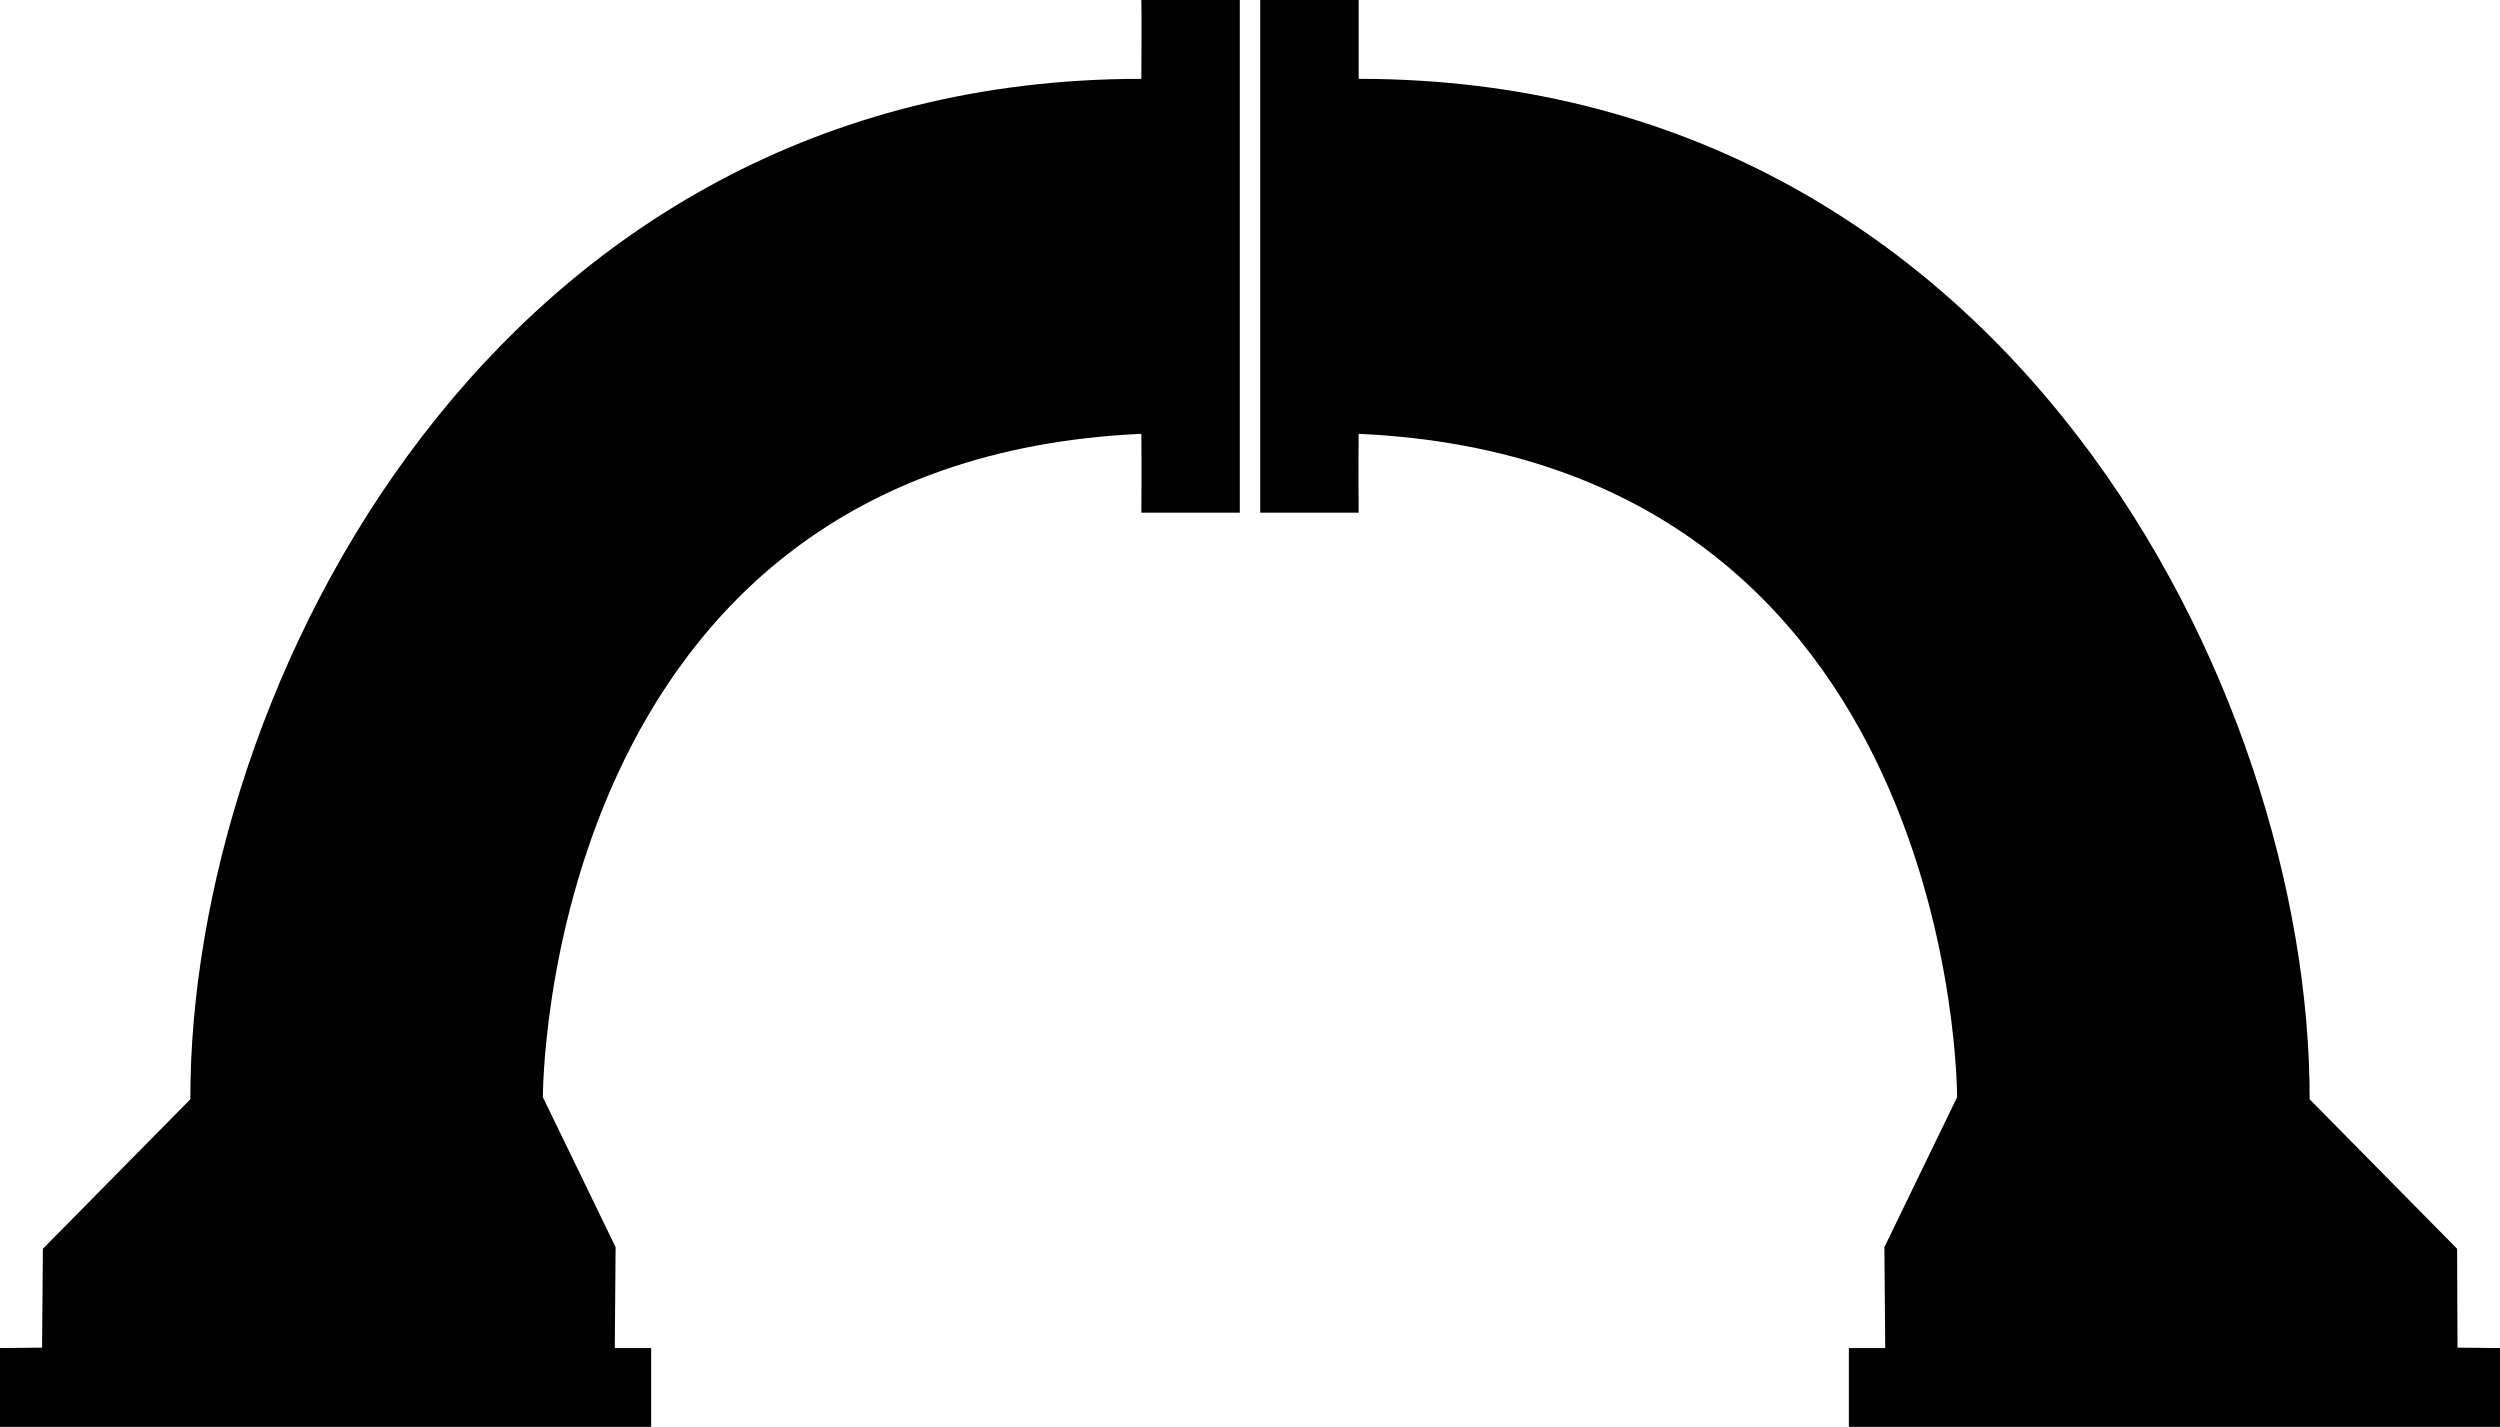
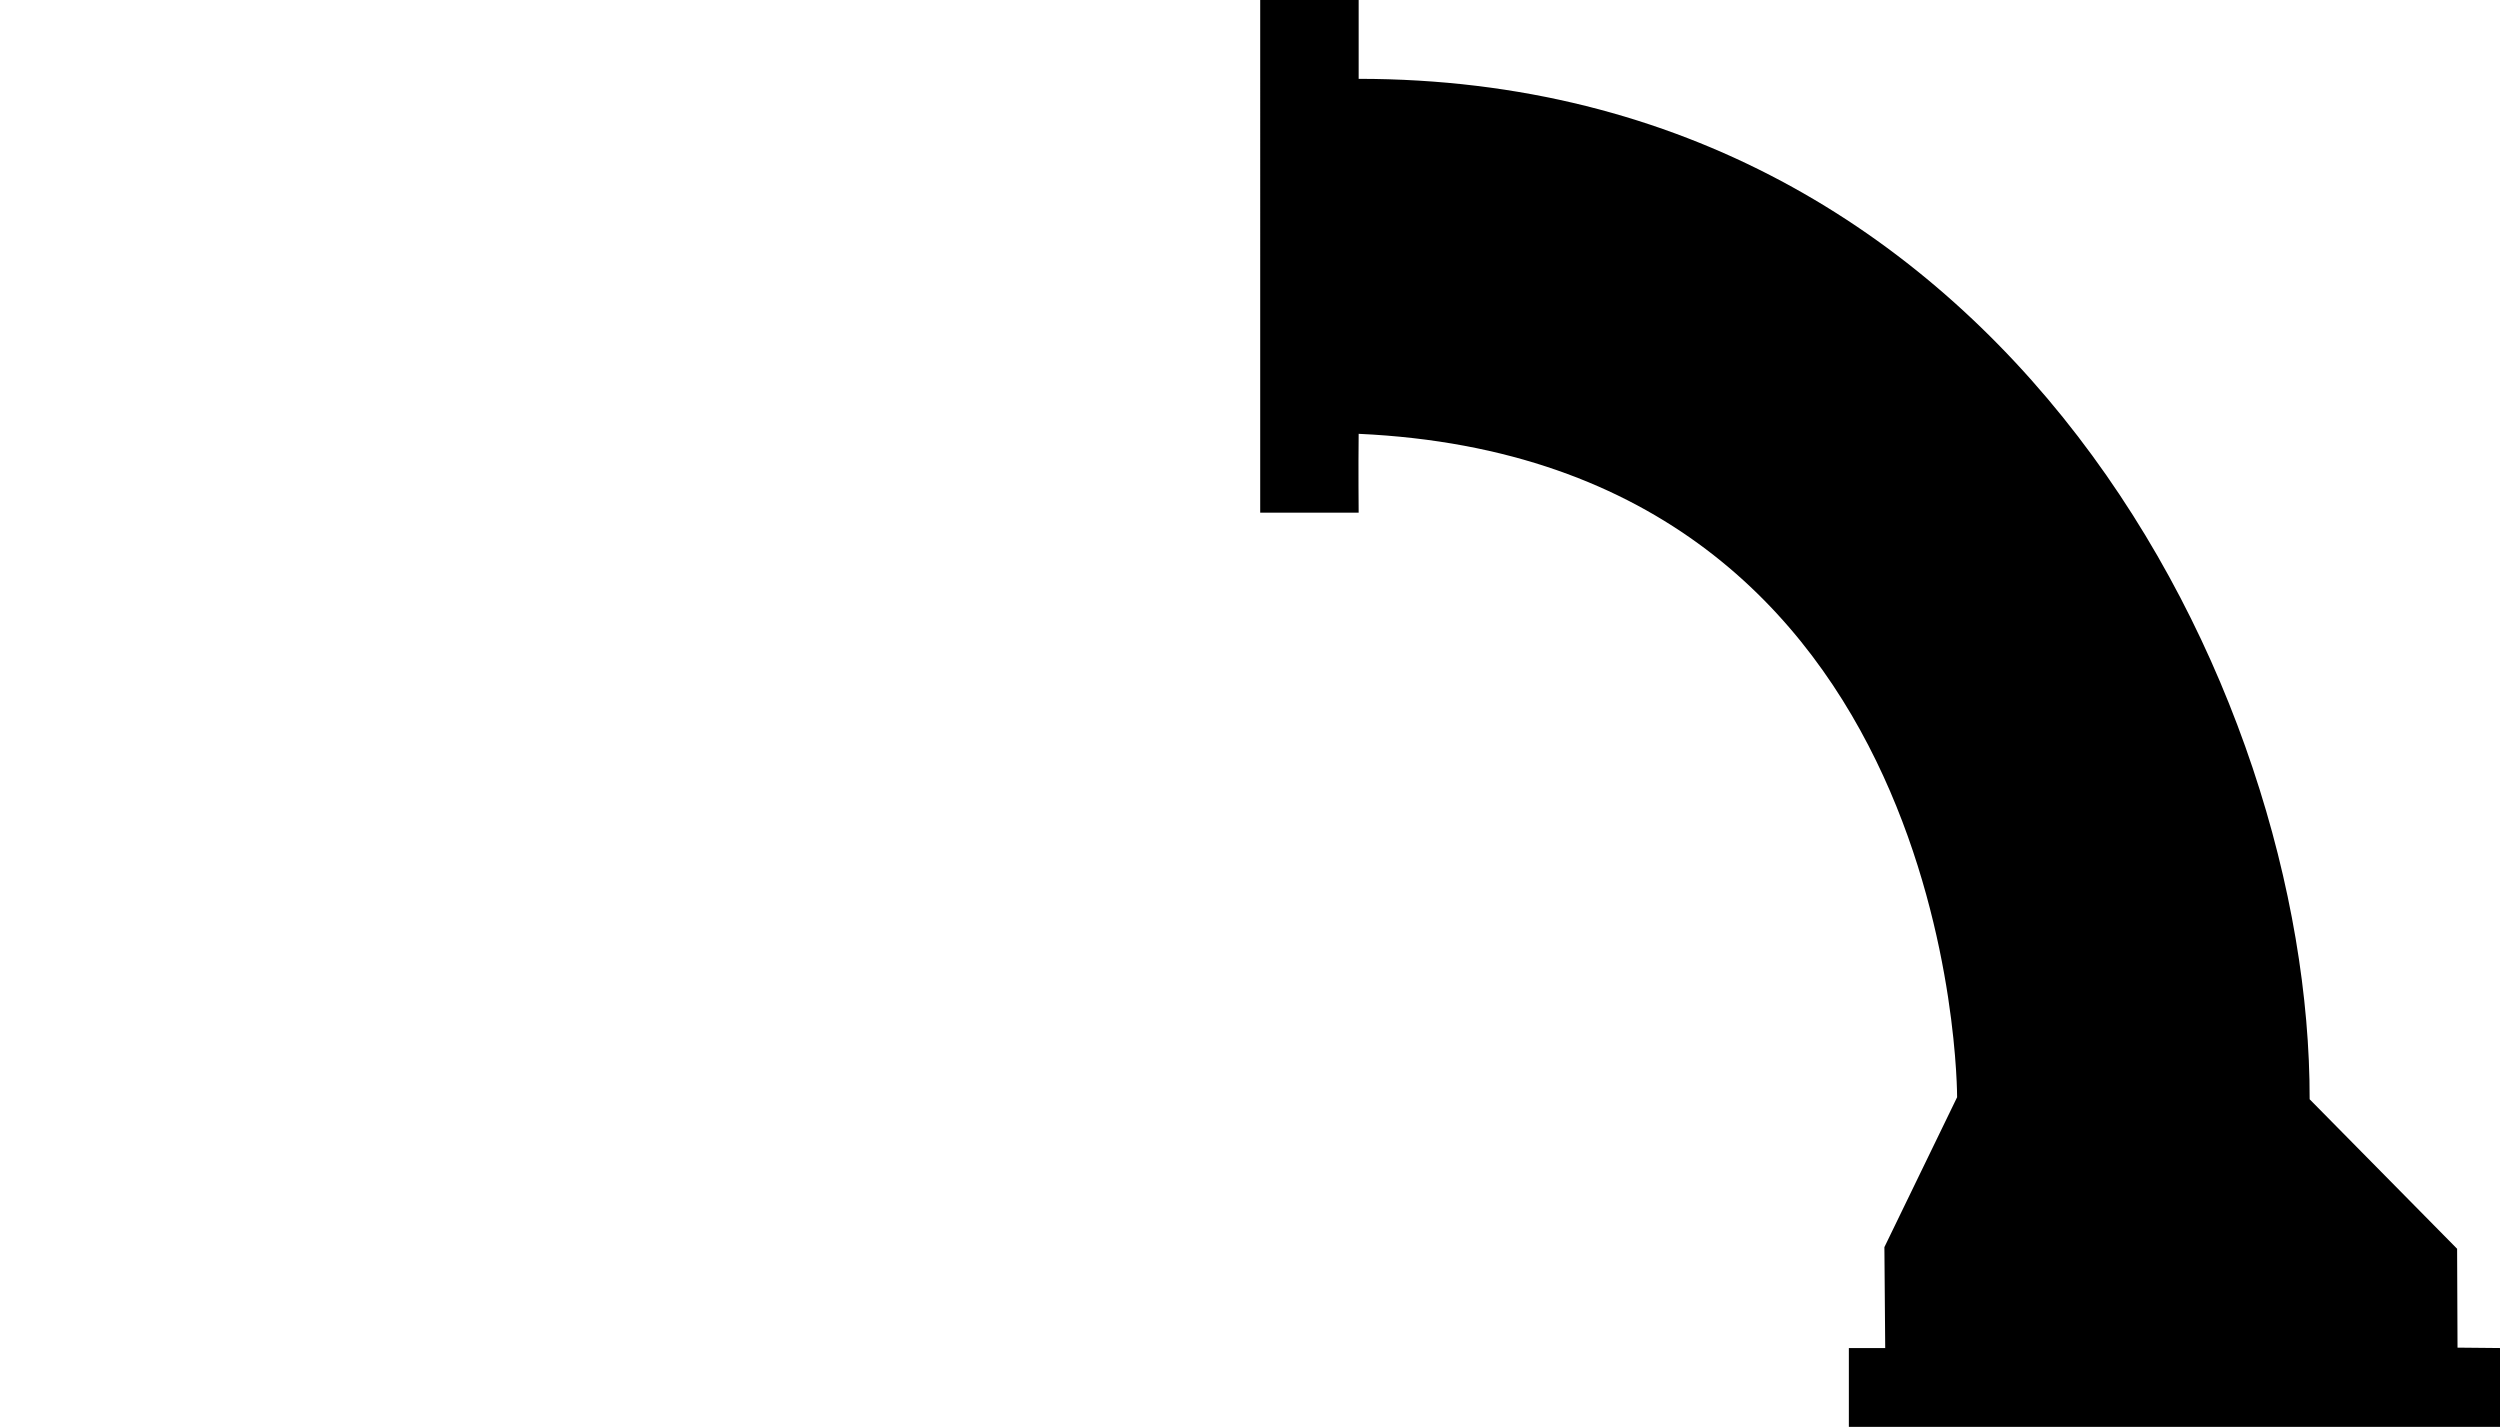
<svg xmlns="http://www.w3.org/2000/svg" version="1.1" id="Layer_1" x="0px" y="0px" viewBox="0 0 612 349.4" style="enable-background:new 0 0 612 349.4;" xml:space="preserve">
  <path d="M308.5,0h24.1c0,0,0,2.8,0,19.3c158.9,0,233,150.1,232.8,249.8l36.1,36.6l0.1,24.2L612,330v19.3l-159.4,0l0-19.3h8.9  l-0.2-24.7l17.8-36.7c0,0,0.6-155.7-146.5-162.4c-0.1,8.5,0,19.3,0,19.3h-24.1V0z" />
-   <path d="M303.5,0h-24.1c0,0,0.1,2.5,0,19.3c-158.9,0-233,150.1-232.8,249.8l-36.1,36.6l-0.2,24.2L0,330v19.3l159.4,0l0-19.3h-8.9  l0.2-24.7l-17.8-36.7c0,0-0.6-155.7,146.5-162.4c0.1,8.5,0,19.3,0,19.3h24.1V0z" />
</svg>